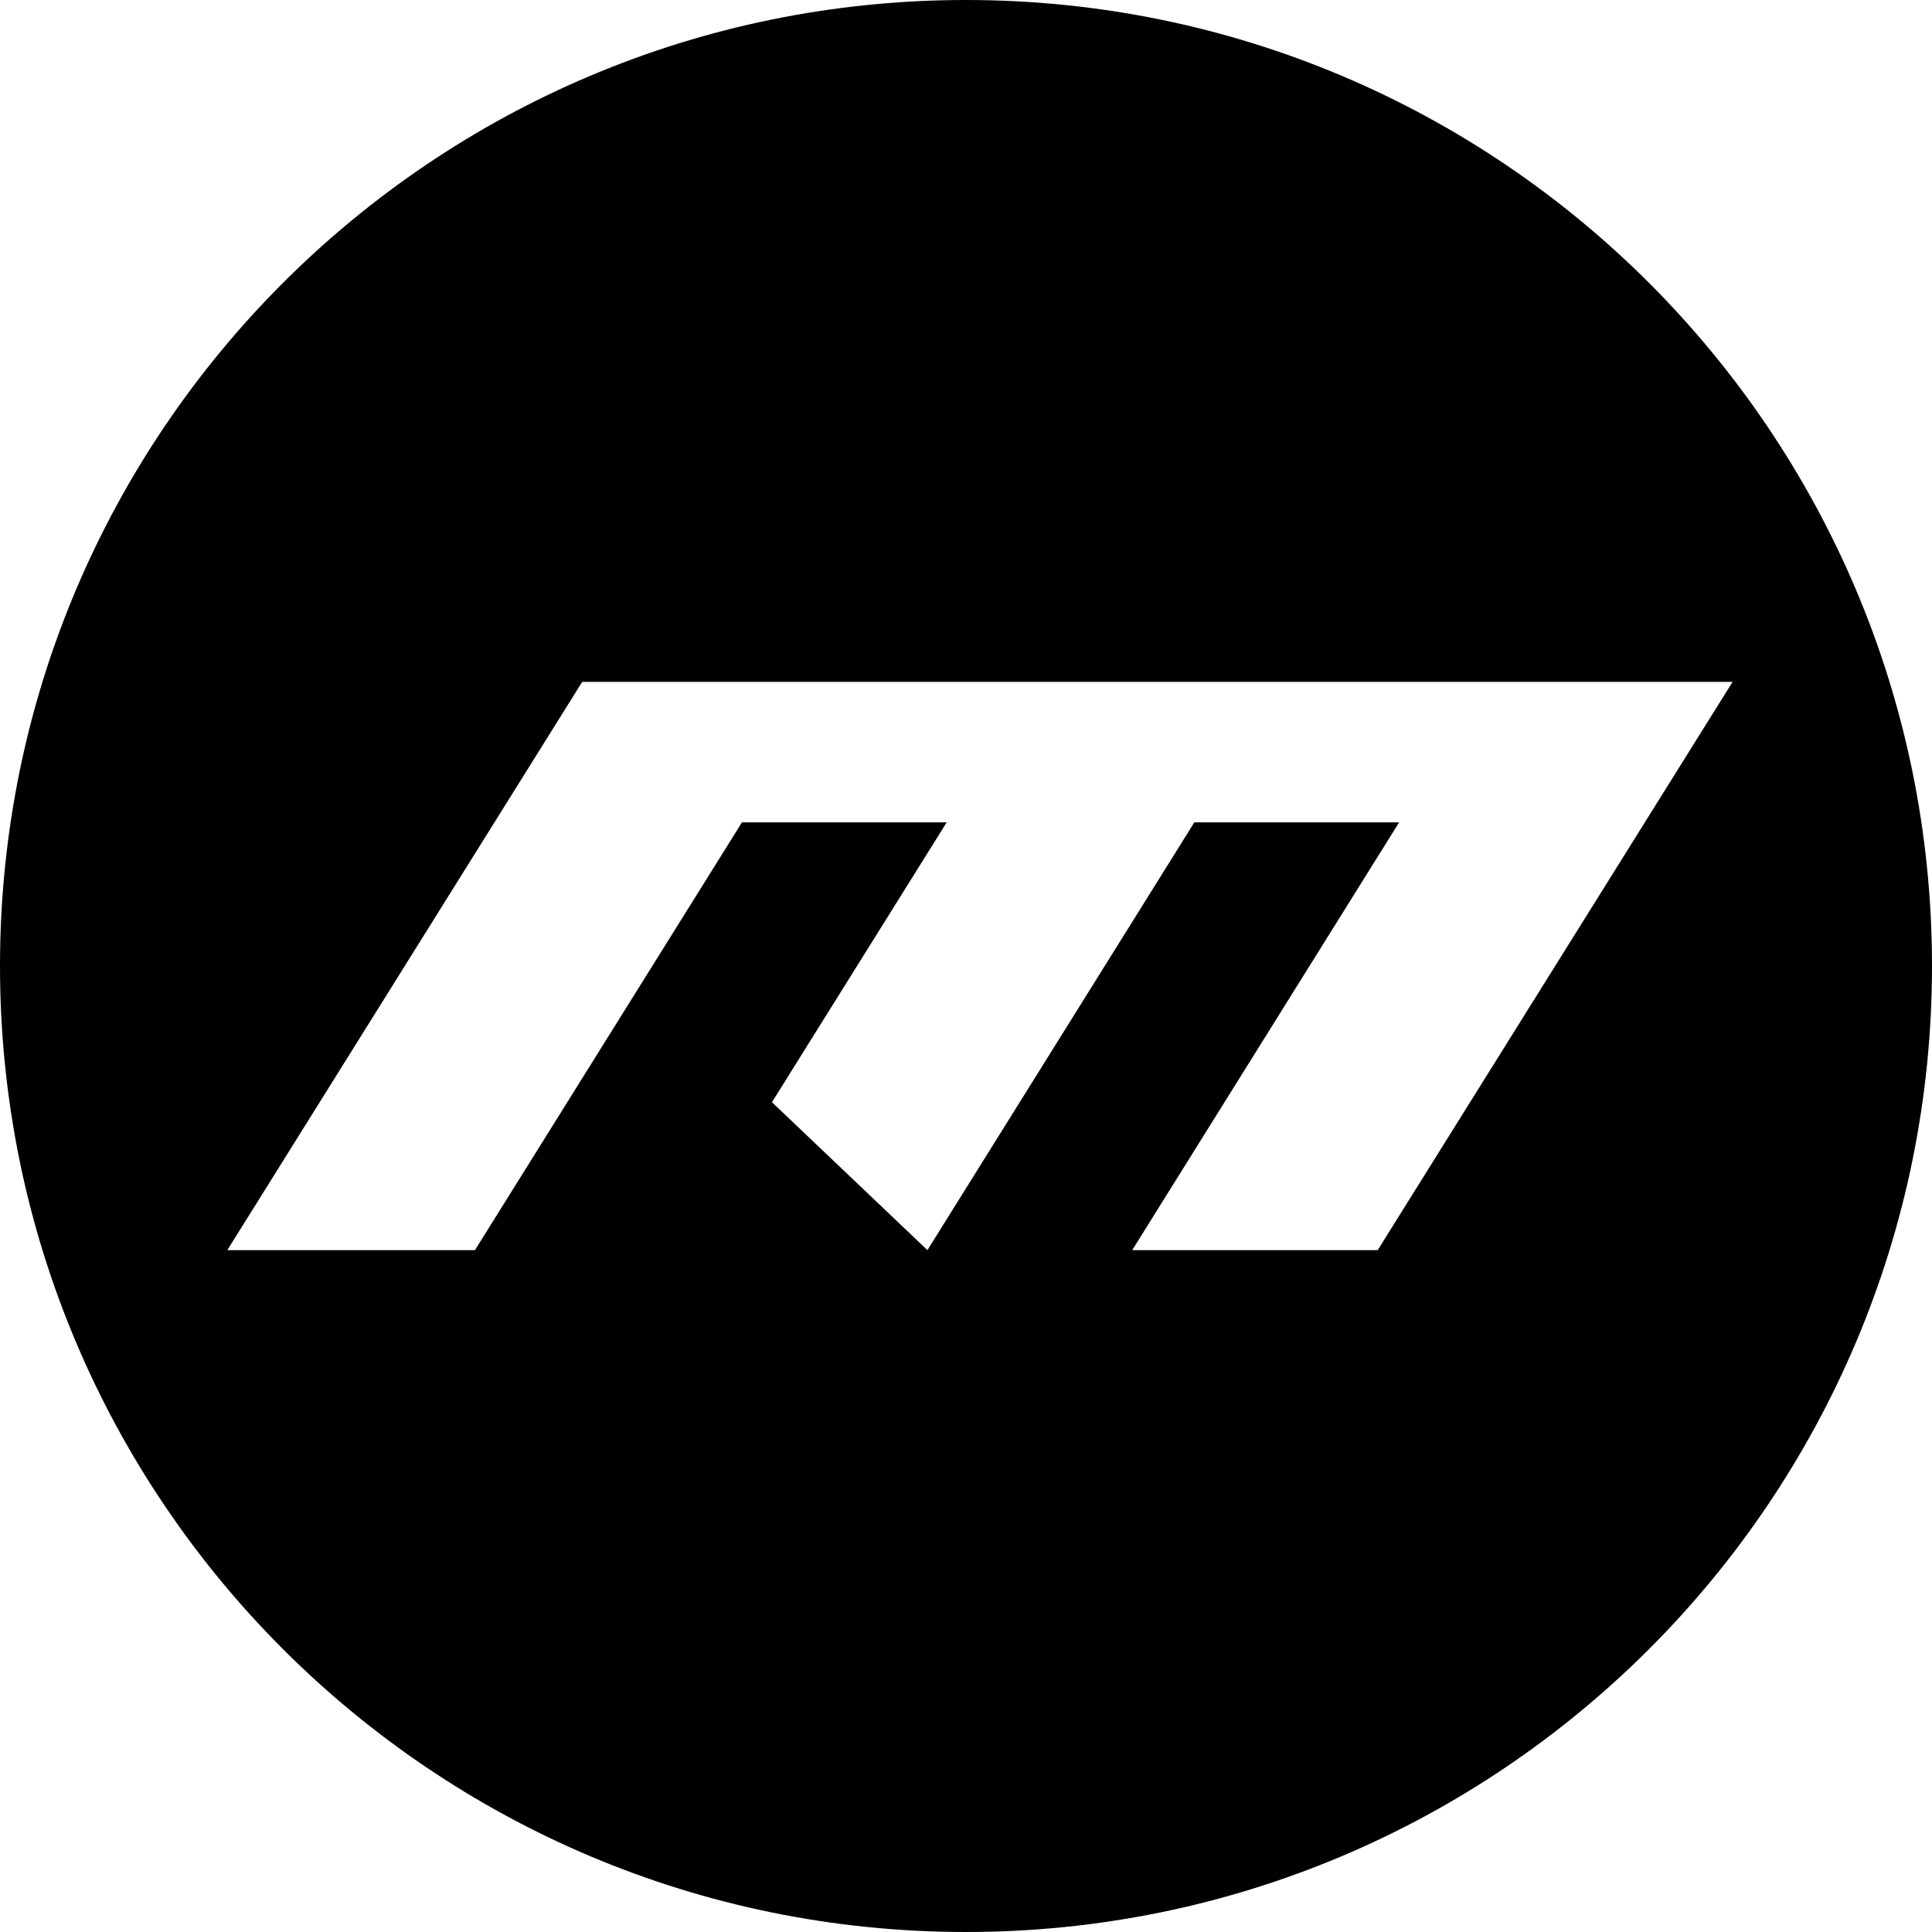
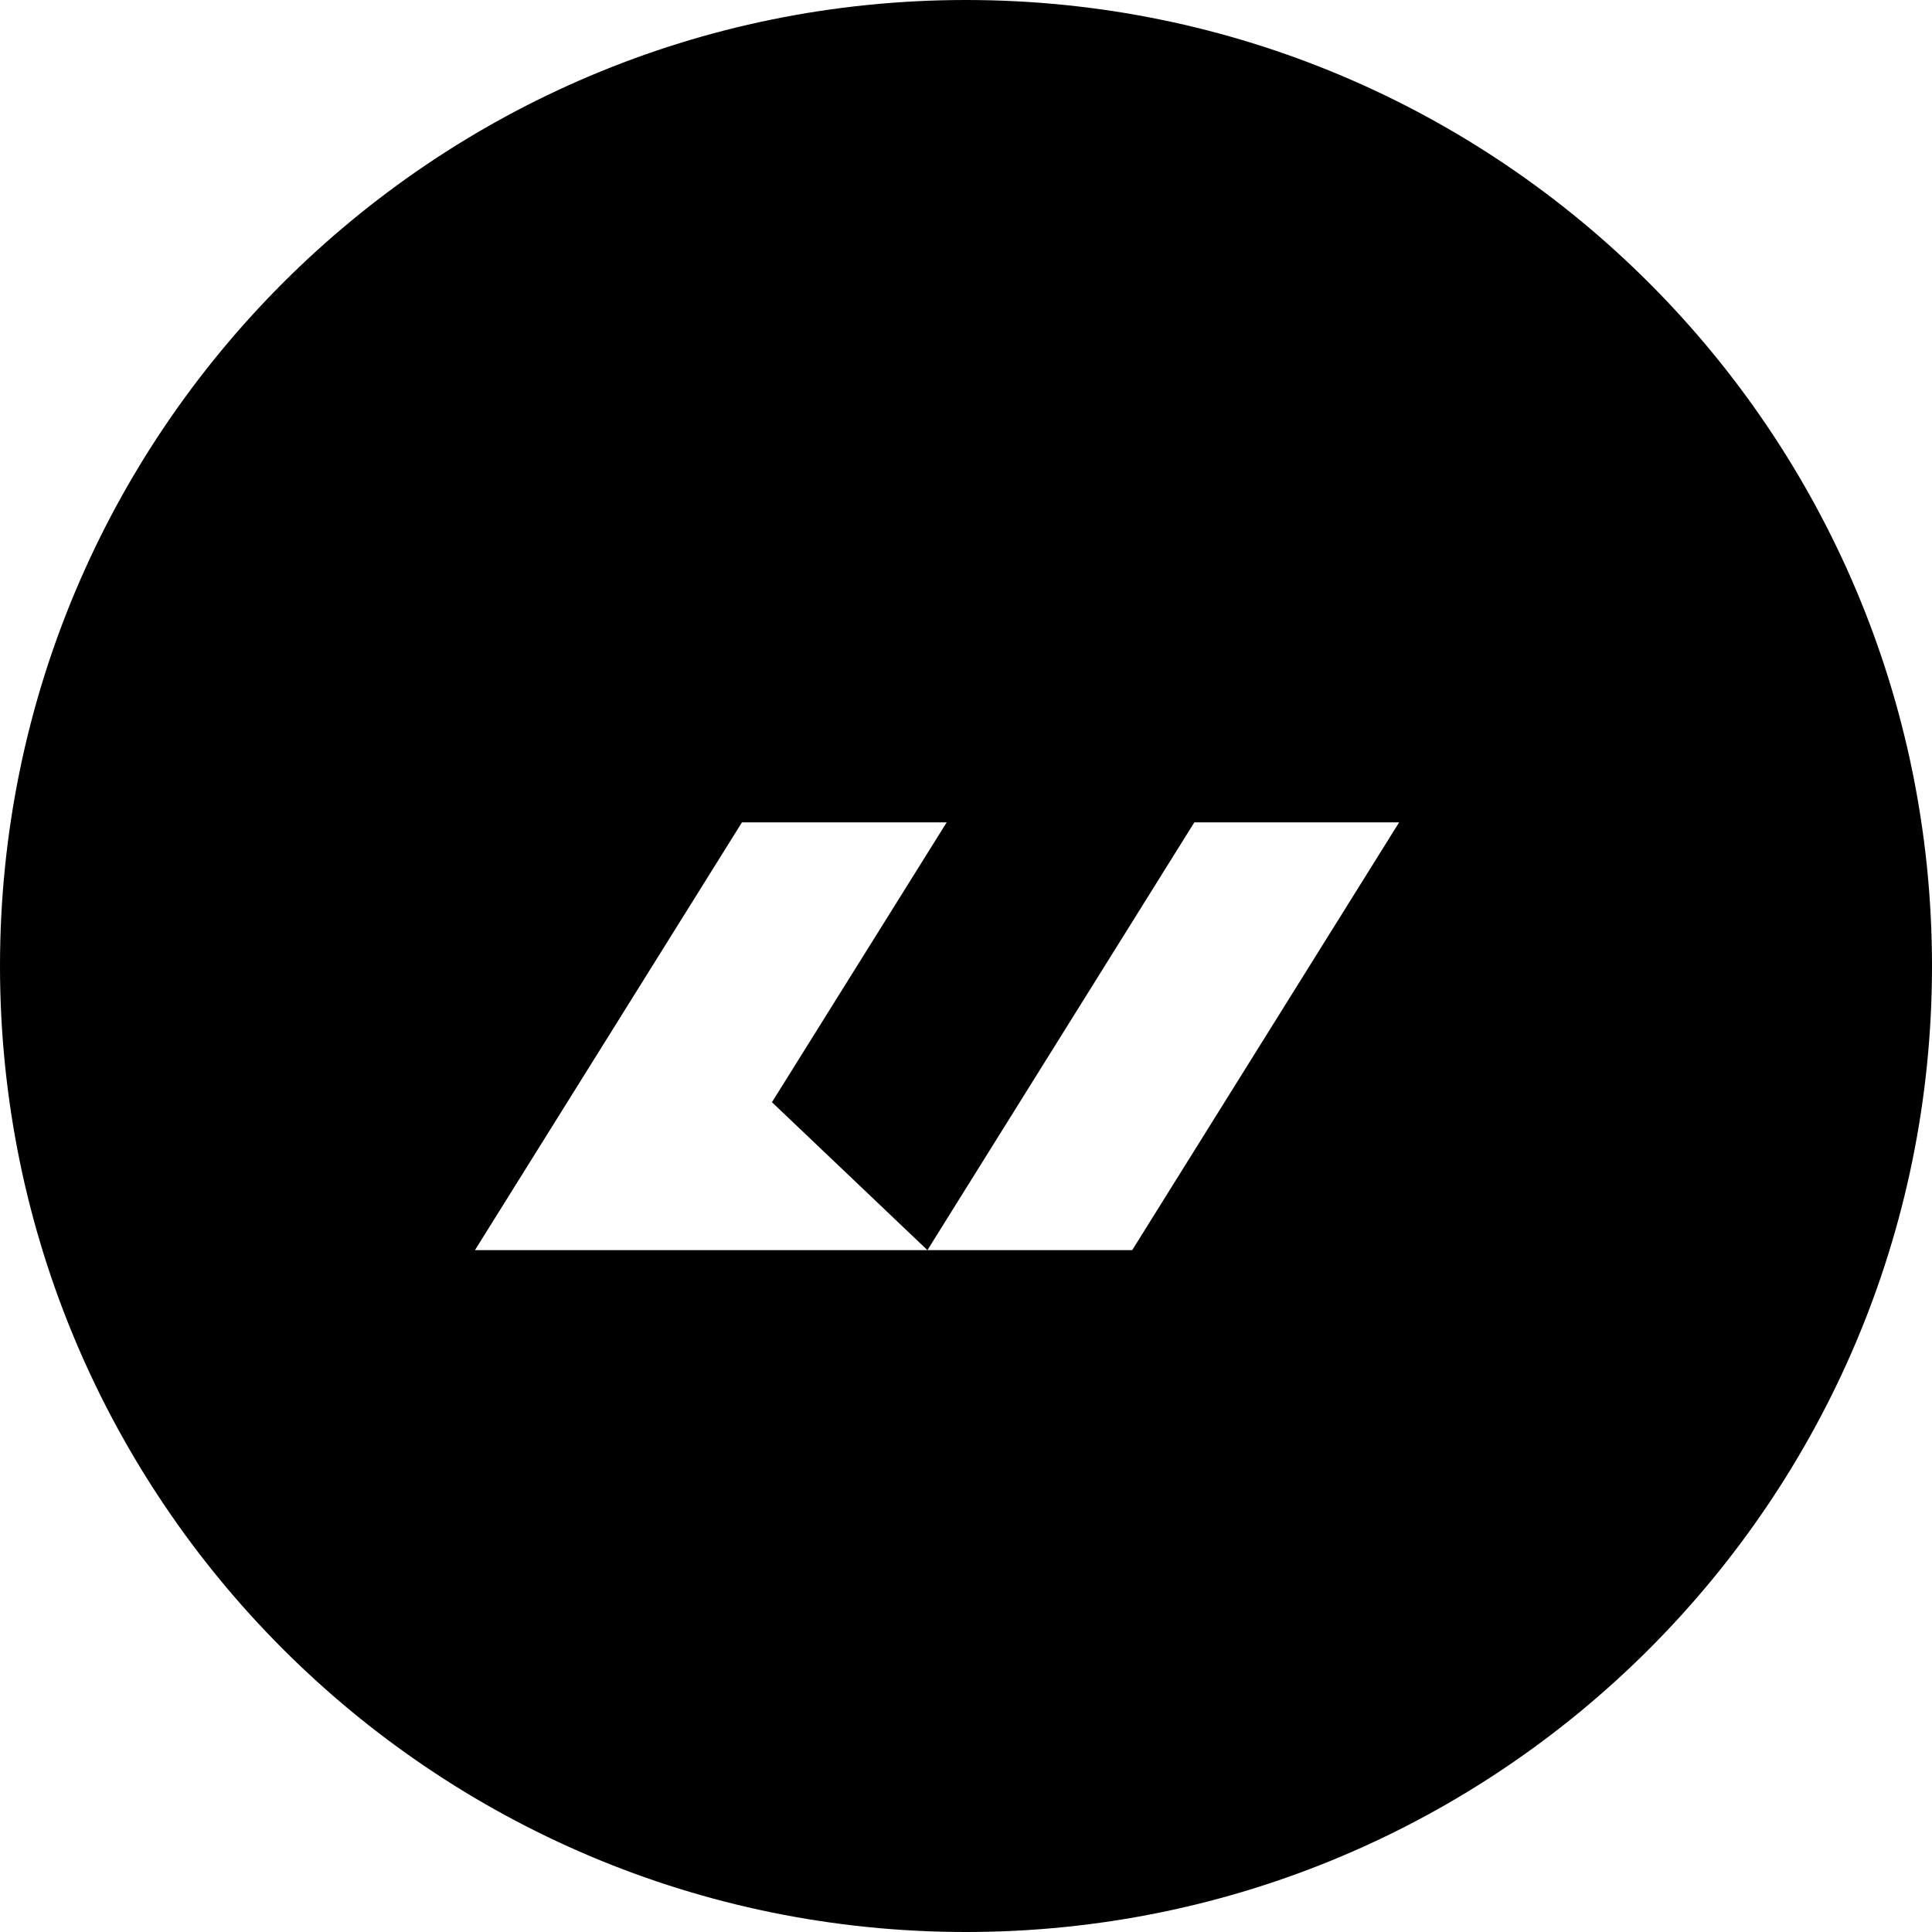
<svg xmlns="http://www.w3.org/2000/svg" width="32" height="32" viewBox="0 0 32 32" fill="none">
-   <path fill-rule="evenodd" clip-rule="evenodd" d="M16 32C24.837 32 32 24.837 32 16C32 7.163 24.837 0 16 0C7.163 0 0 7.163 0 16C0 24.837 7.163 32 16 32ZM12.786 18.256L15.361 20.706L19.782 13.621H23.174L18.753 20.706H22.819L28.697 11.294H9.643L3.765 20.706H7.867L12.289 13.621H15.68L12.786 18.256Z" fill="#F8ED51" style="fill:#F8ED51;fill:color(display-p3 0.973 0.929 0.318);fill-opacity:1;" />
+   <path fill-rule="evenodd" clip-rule="evenodd" d="M16 32C24.837 32 32 24.837 32 16C32 7.163 24.837 0 16 0C7.163 0 0 7.163 0 16C0 24.837 7.163 32 16 32ZM12.786 18.256L15.361 20.706L19.782 13.621H23.174L18.753 20.706H22.819H9.643L3.765 20.706H7.867L12.289 13.621H15.68L12.786 18.256Z" fill="#F8ED51" style="fill:#F8ED51;fill:color(display-p3 0.973 0.929 0.318);fill-opacity:1;" />
</svg>